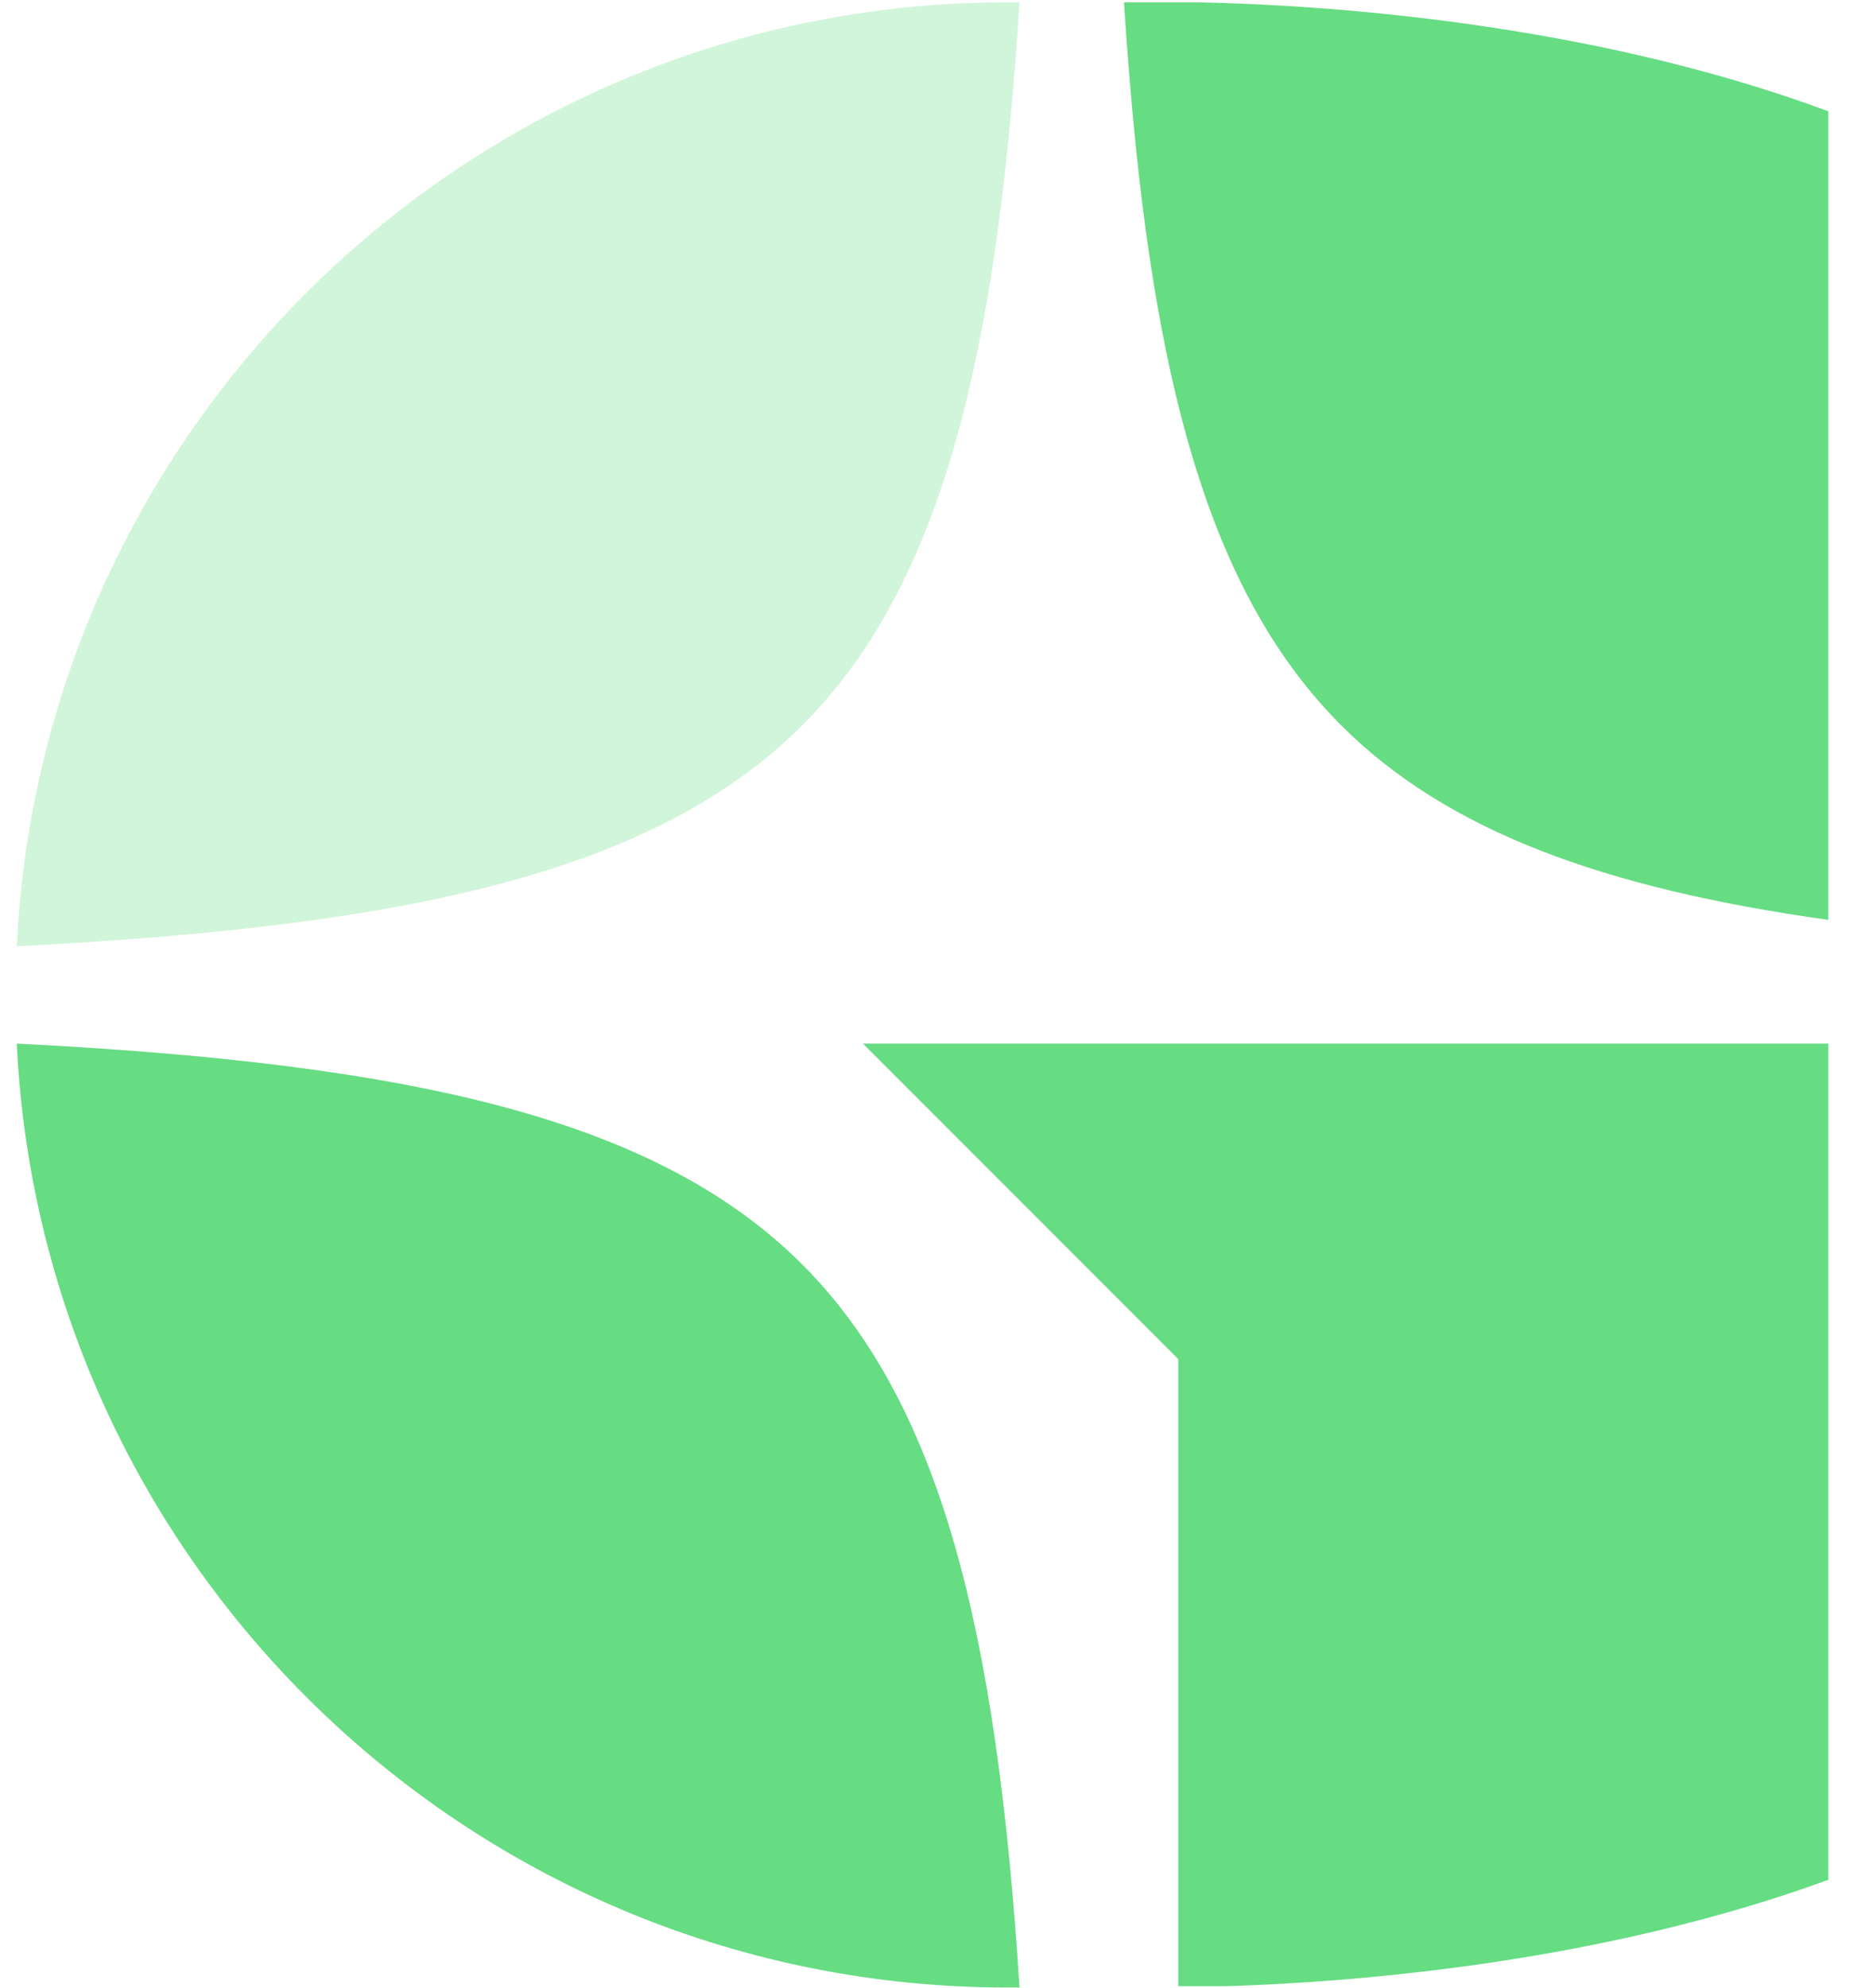
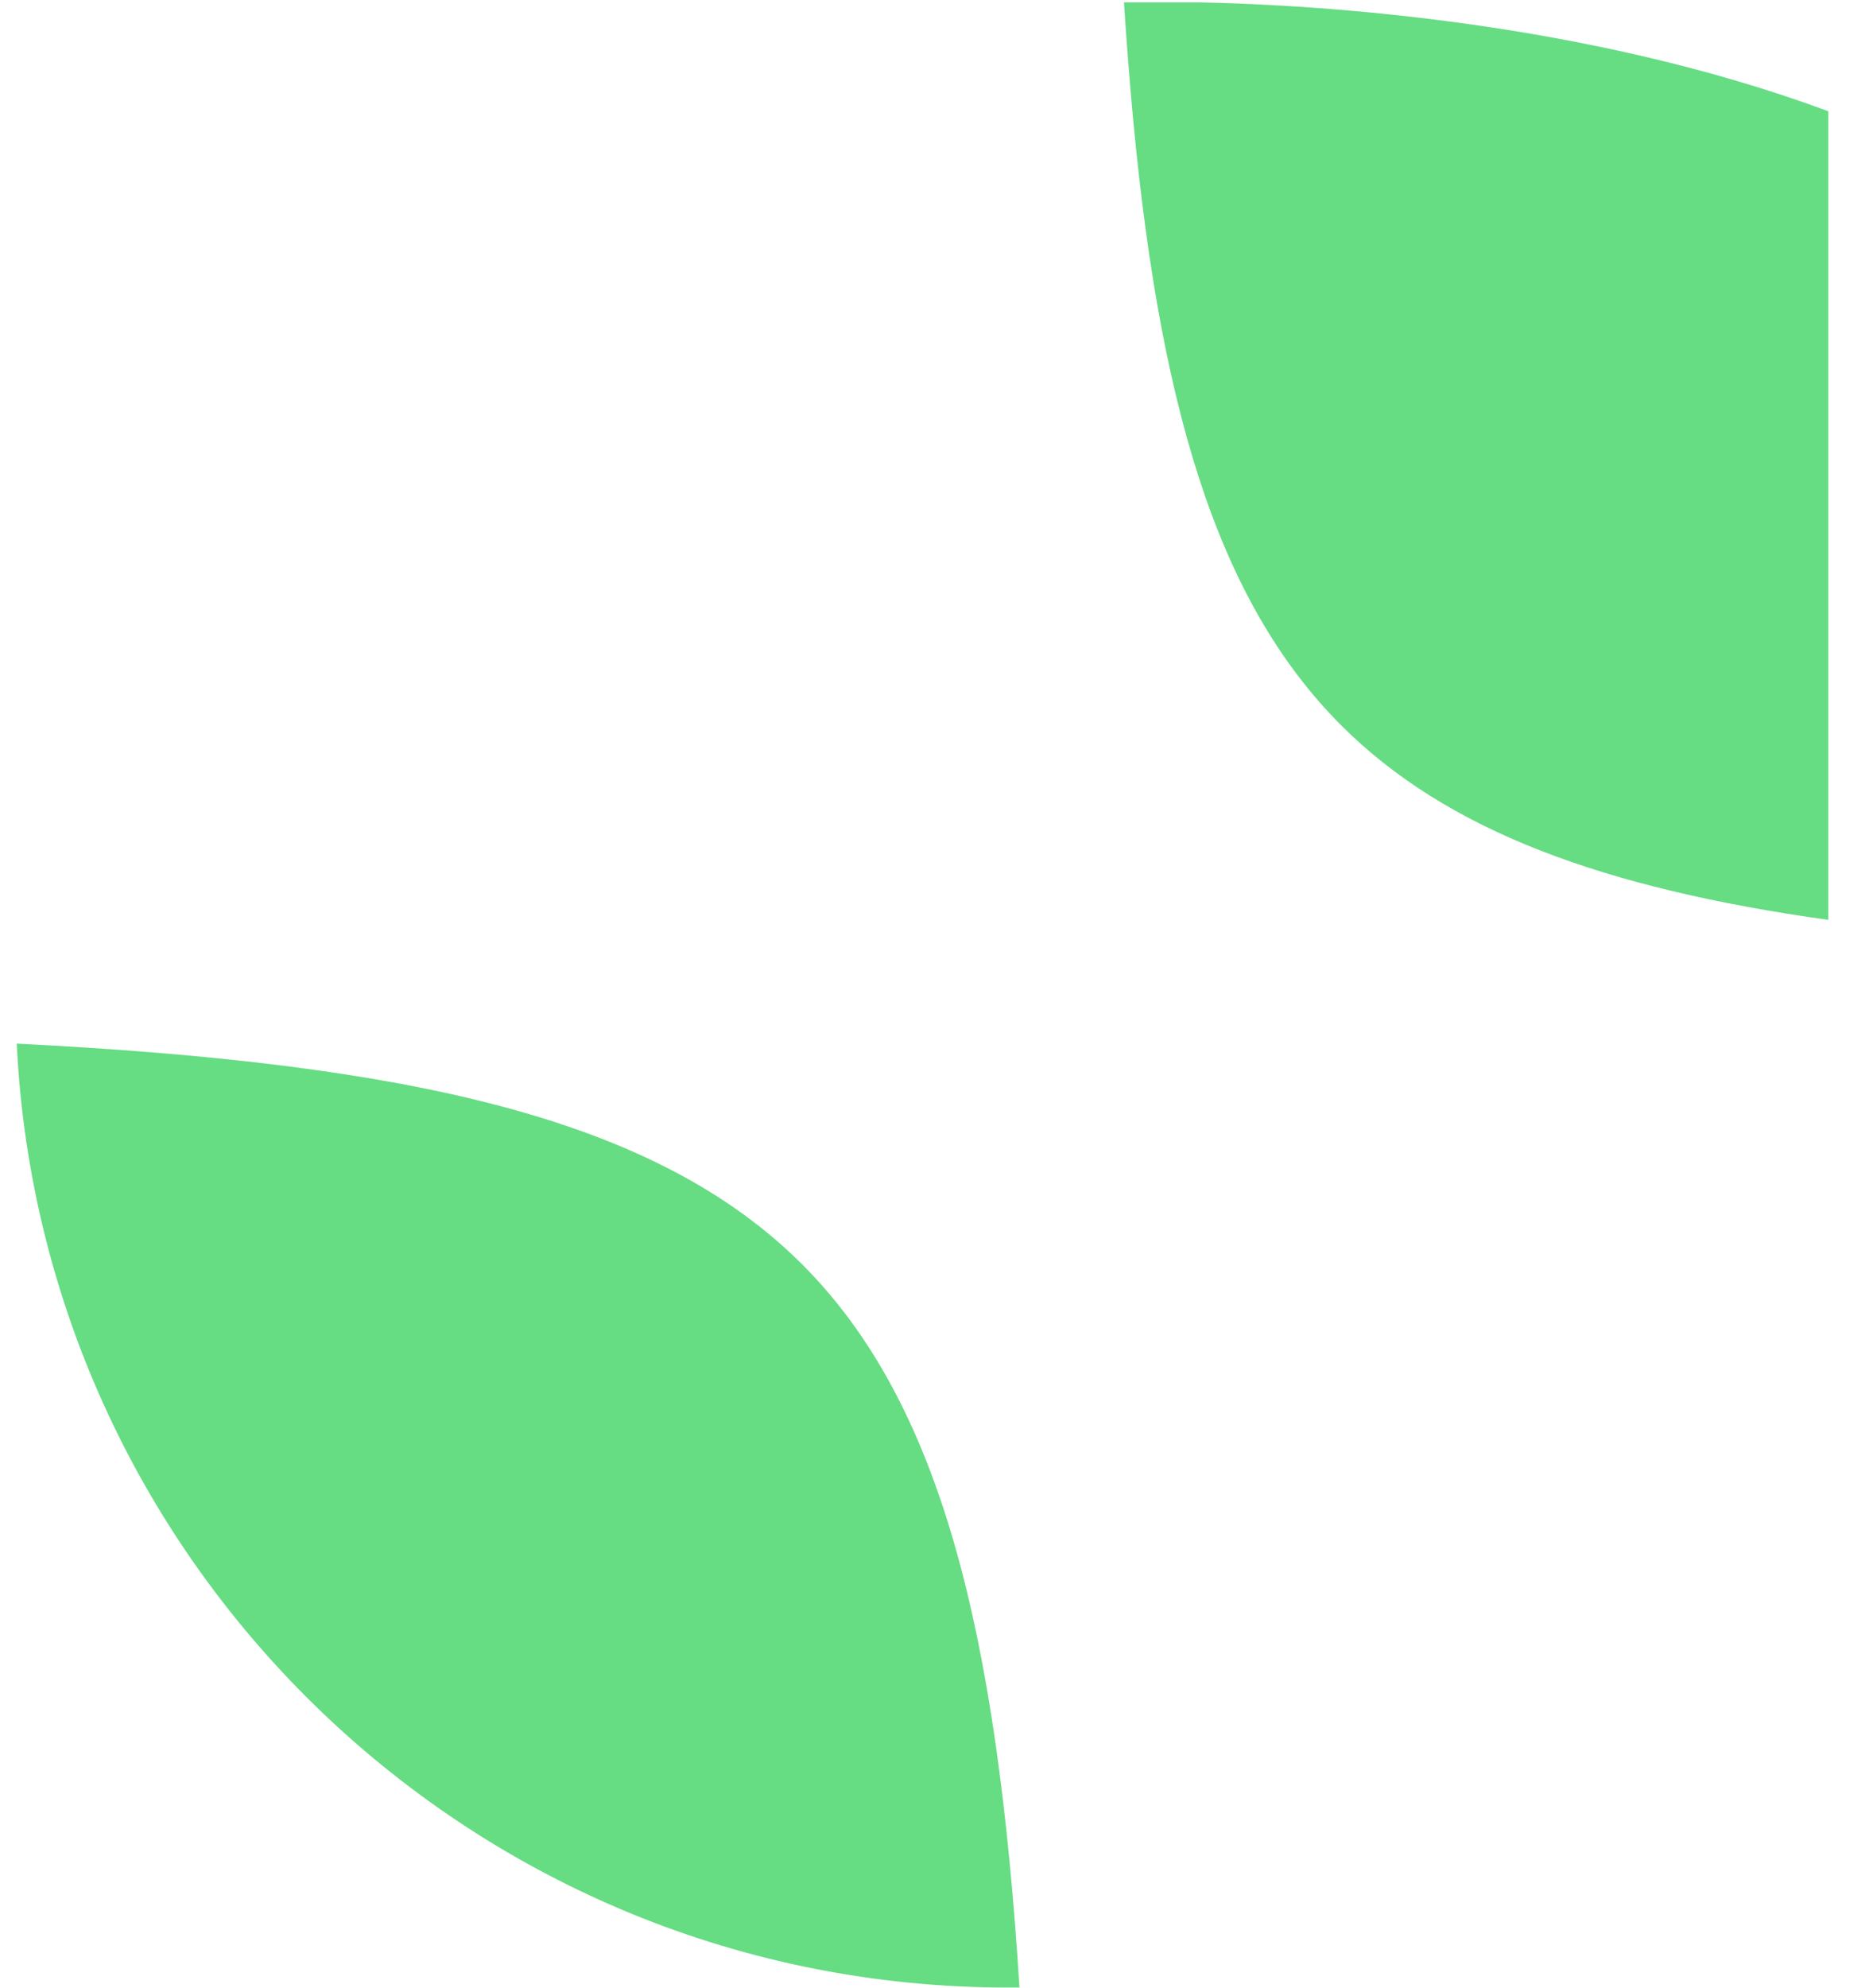
<svg xmlns="http://www.w3.org/2000/svg" width="33" height="35" viewBox="0 0 33 35" fill="none">
-   <path opacity="0.3" d="M17.962 0.041H17.752C8.387 0.041 0.742 7.407 0.295 16.662C7.215 16.312 11.55 15.357 14.135 12.772C16.579 10.328 17.566 6.32 17.962 0.041Z" fill="#66DC83" />
  <path d="M0.295 18.377C0.742 27.631 8.387 34.998 17.752 34.998H17.962C17.566 28.718 16.579 24.711 14.135 22.266C11.55 19.681 7.215 18.727 0.295 18.377Z" fill="#66DC83" />
  <path d="M21.121 0.041H19.803C19.808 0.127 19.815 0.208 19.82 0.293C19.852 0.775 19.889 1.242 19.928 1.697C20.393 7.032 21.408 10.551 23.63 12.772C25.486 14.628 28.245 15.643 32.213 16.198V1.959C27.97 0.388 23.333 0.088 21.121 0.041Z" fill="#66DC83" />
-   <path d="M15.204 18.377L20.759 23.932V34.975H21.612C23.932 34.901 28.236 34.555 32.213 33.101V18.377L15.204 18.377Z" fill="#66DC83" />
</svg>